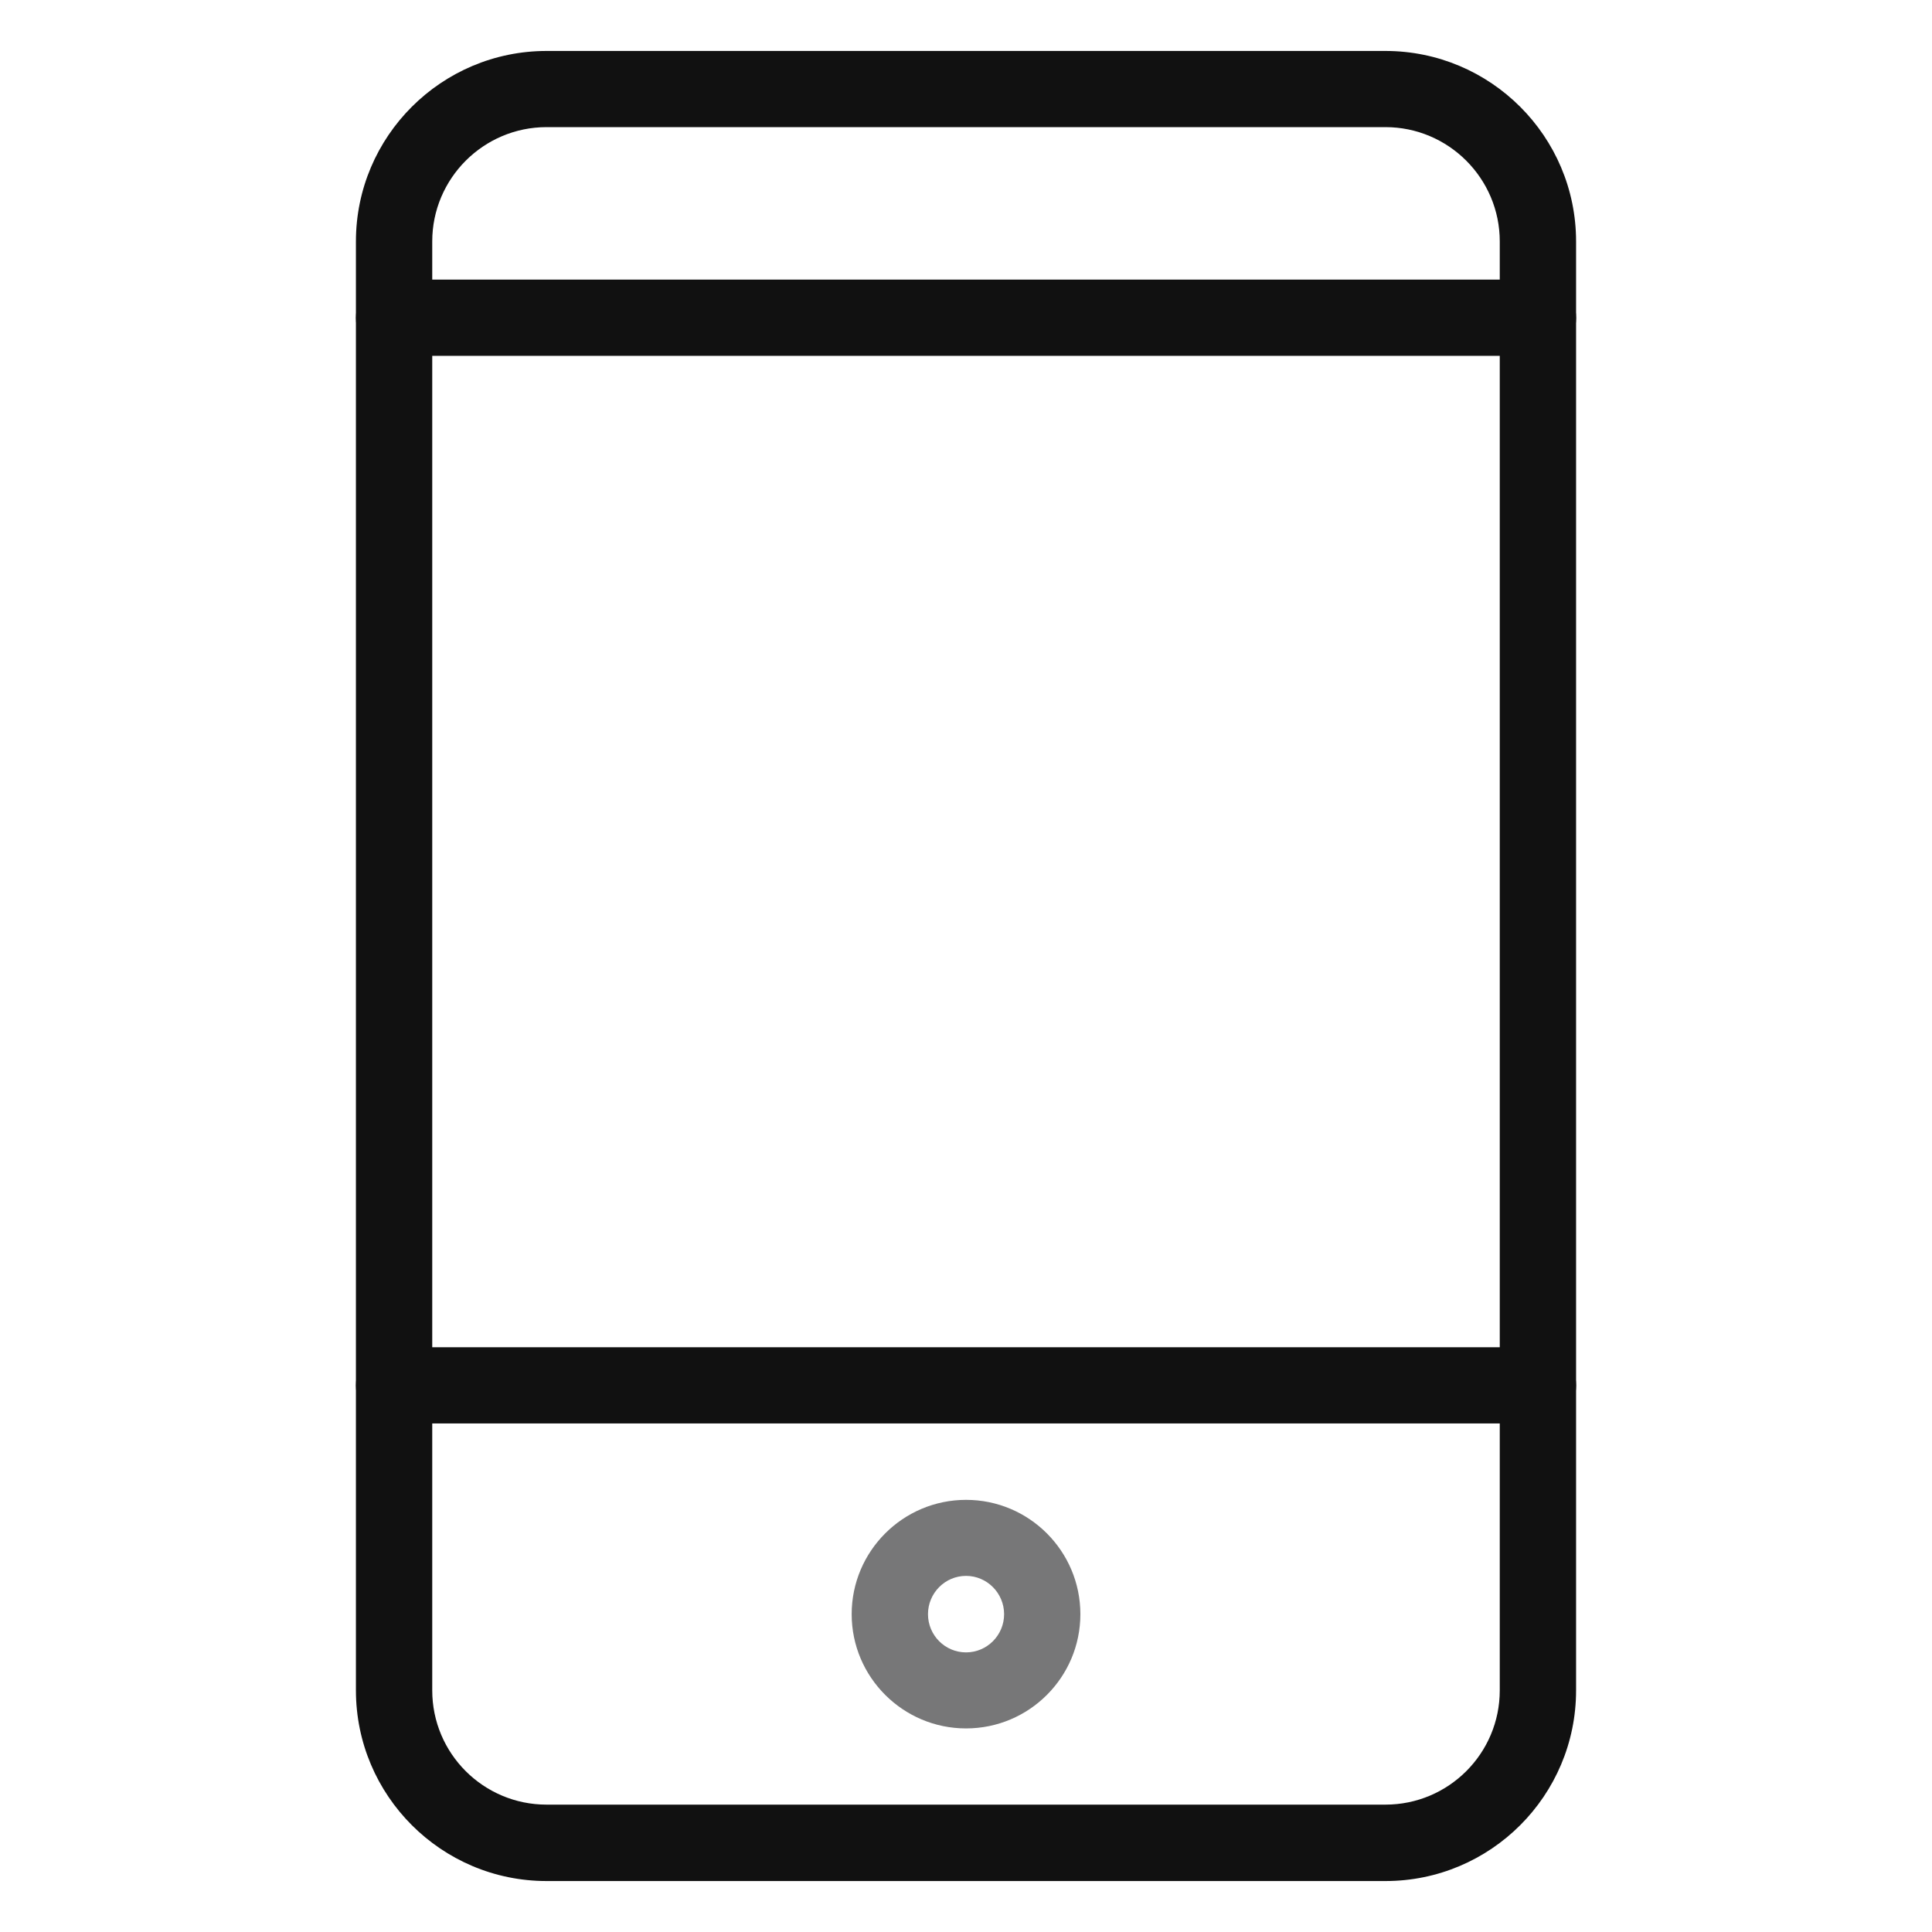
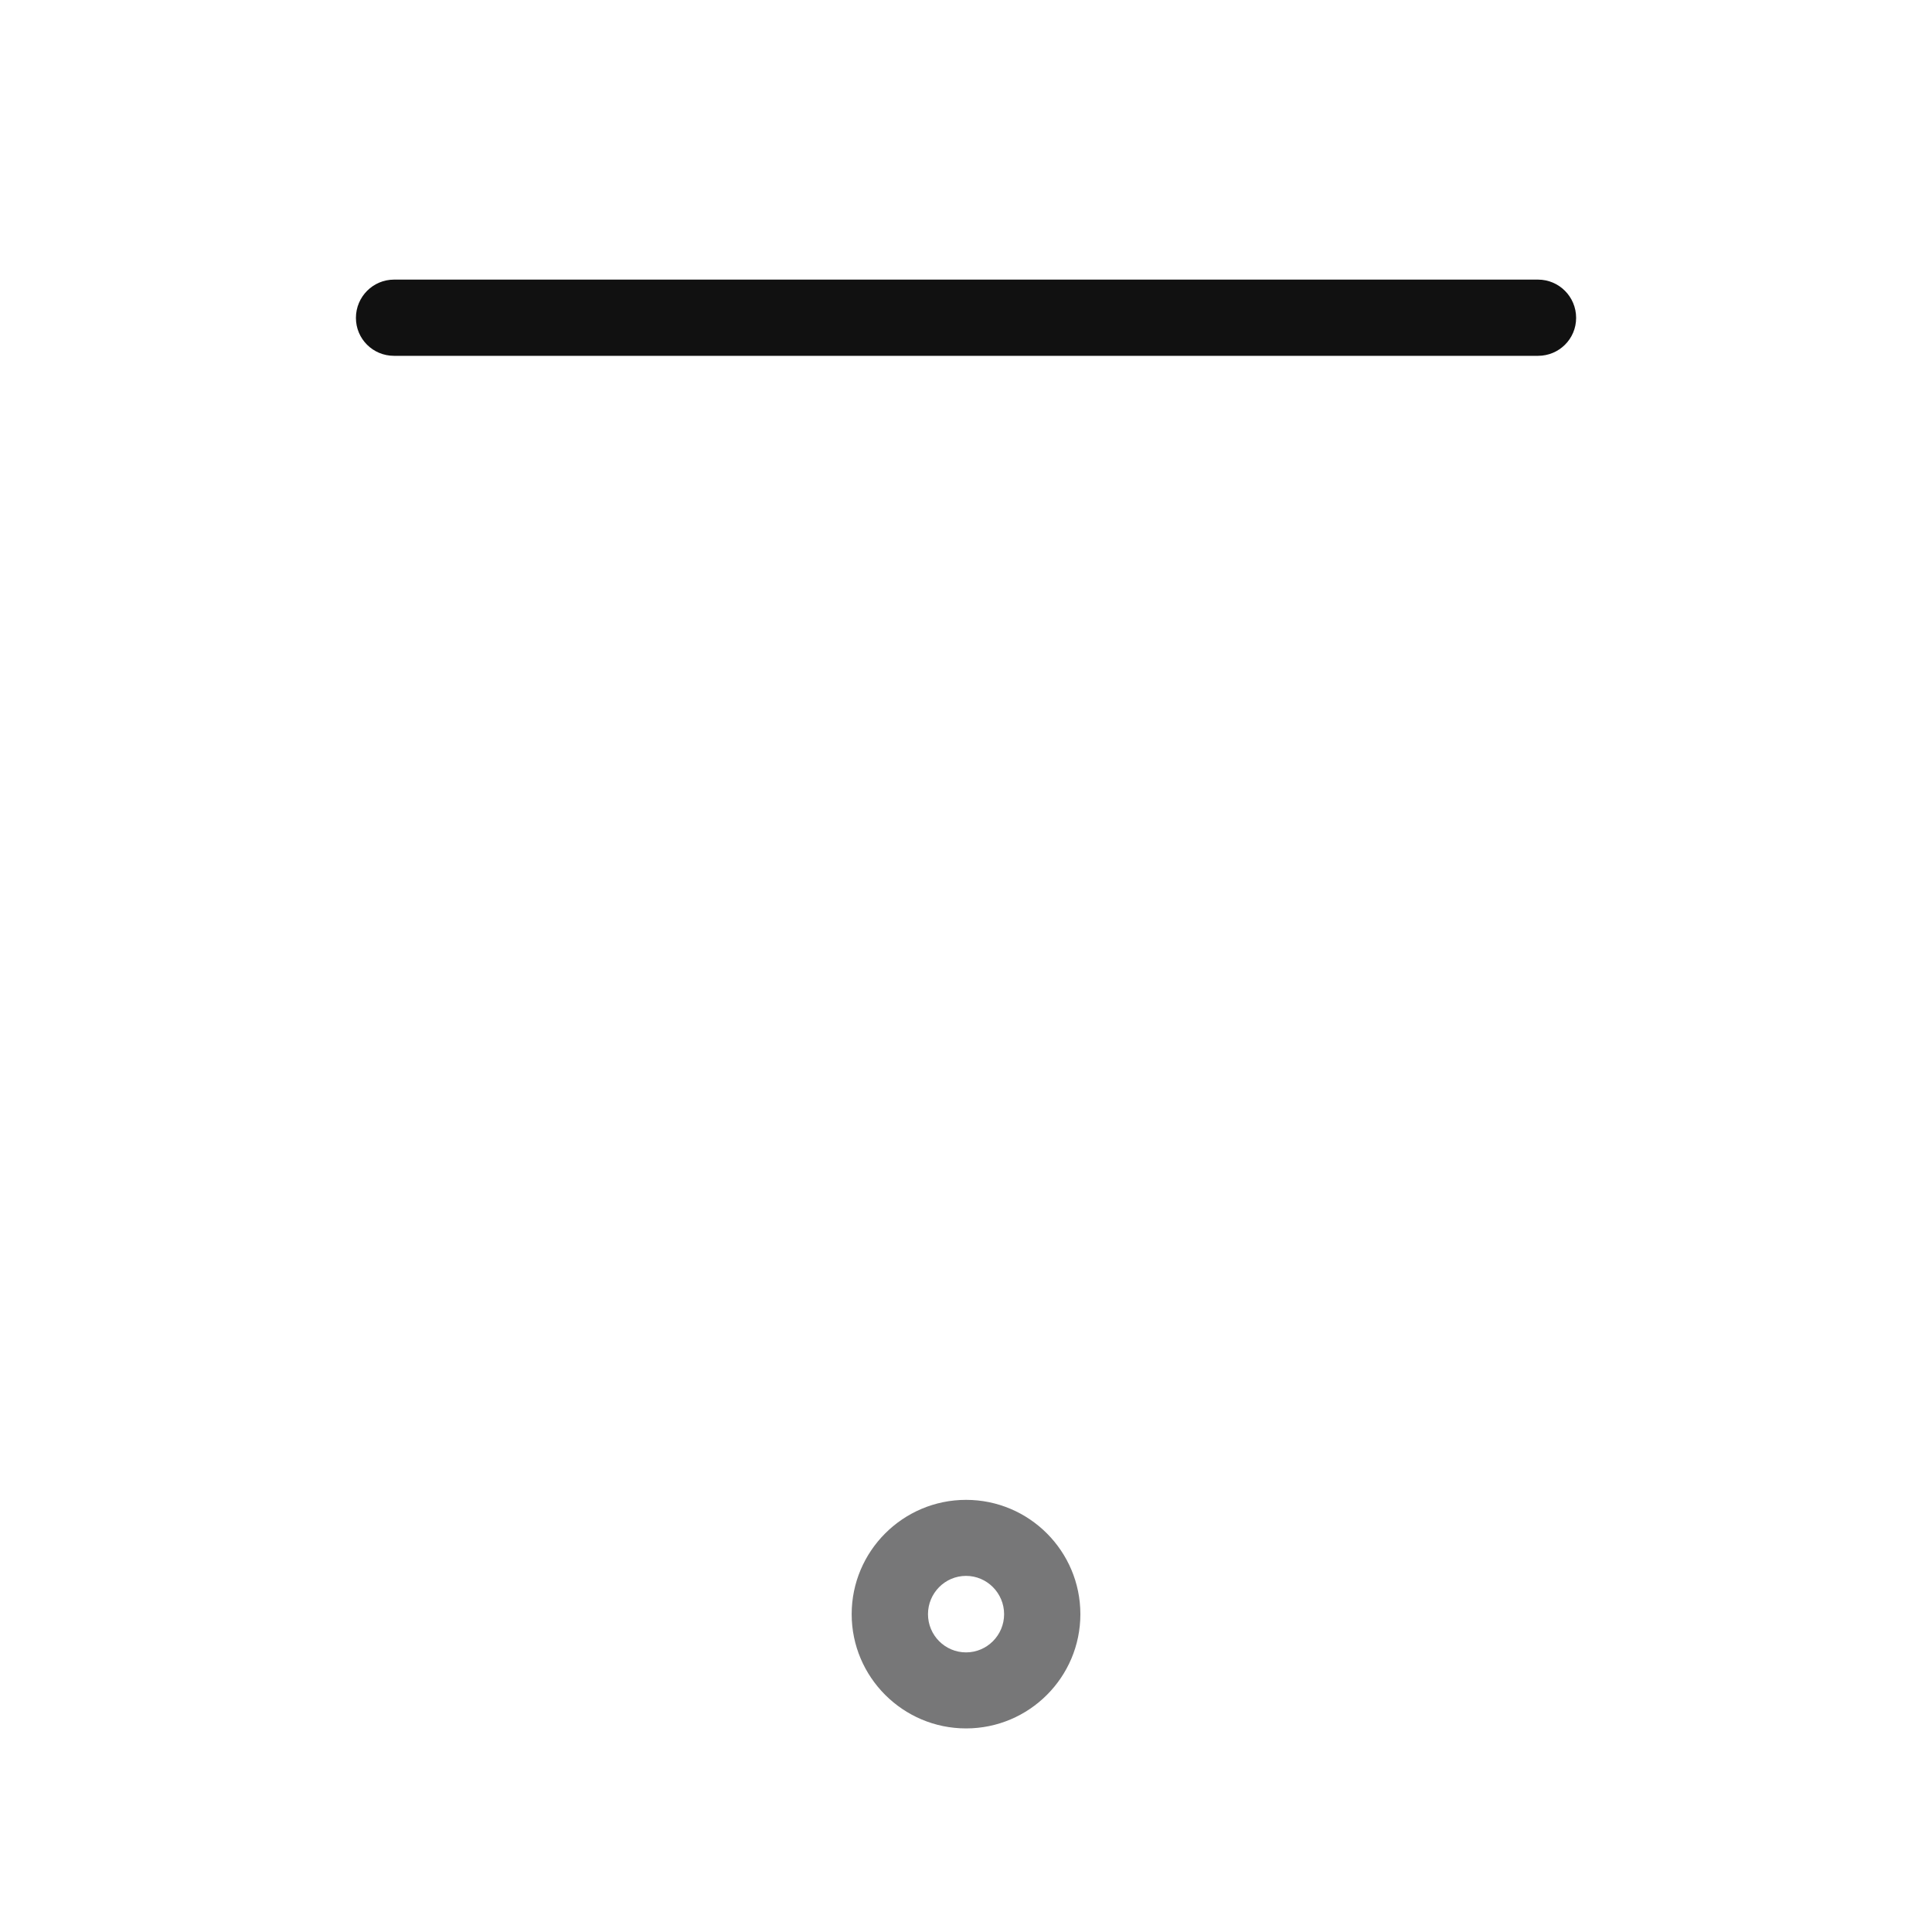
<svg xmlns="http://www.w3.org/2000/svg" version="1.1" id="Ebene_1" x="0px" y="0px" width="40px" height="40px" viewBox="0 0 40 40" enable-background="new 0 0 40 40" xml:space="preserve">
  <g>
-     <path fill="#111111" d="M28.684,38.945H11.317c-2.178,0-3.948-1.77-3.948-3.949V4.999c0-2.177,1.771-3.944,3.948-3.944h17.366   c2.179,0,3.948,1.768,3.948,3.944v29.997C32.632,37.176,30.862,38.945,28.684,38.945z M11.317,2.632   c-1.306,0-2.368,1.062-2.368,2.367v29.997c0,1.311,1.063,2.367,2.368,2.367h17.366c1.306,0,2.368-1.057,2.368-2.367V4.999   c0-1.306-1.063-2.367-2.368-2.367H11.317z" />
    <path fill="#111111" d="M31.843,7.367H8.158c-0.437,0-0.789-0.35-0.789-0.786s0.353-0.792,0.789-0.792h23.685   c0.436,0,0.789,0.355,0.789,0.792S32.278,7.367,31.843,7.367z" />
-     <path fill="#111111" d="M31.843,29.471H8.158c-0.437,0-0.789-0.352-0.789-0.787s0.353-0.791,0.789-0.791h23.685   c0.436,0,0.789,0.355,0.789,0.791S32.278,29.471,31.843,29.471z" />
    <path fill="#777778" d="M20.001,35.785c-1.307,0-2.368-1.063-2.368-2.365c0-1.305,1.062-2.367,2.368-2.367   c1.308,0,2.367,1.063,2.367,2.367C22.368,34.723,21.309,35.785,20.001,35.785z M20.001,32.627c-0.436,0-0.788,0.357-0.788,0.793   s0.353,0.791,0.788,0.791c0.434,0,0.788-0.355,0.788-0.791S20.435,32.627,20.001,32.627z" />
  </g>
</svg>